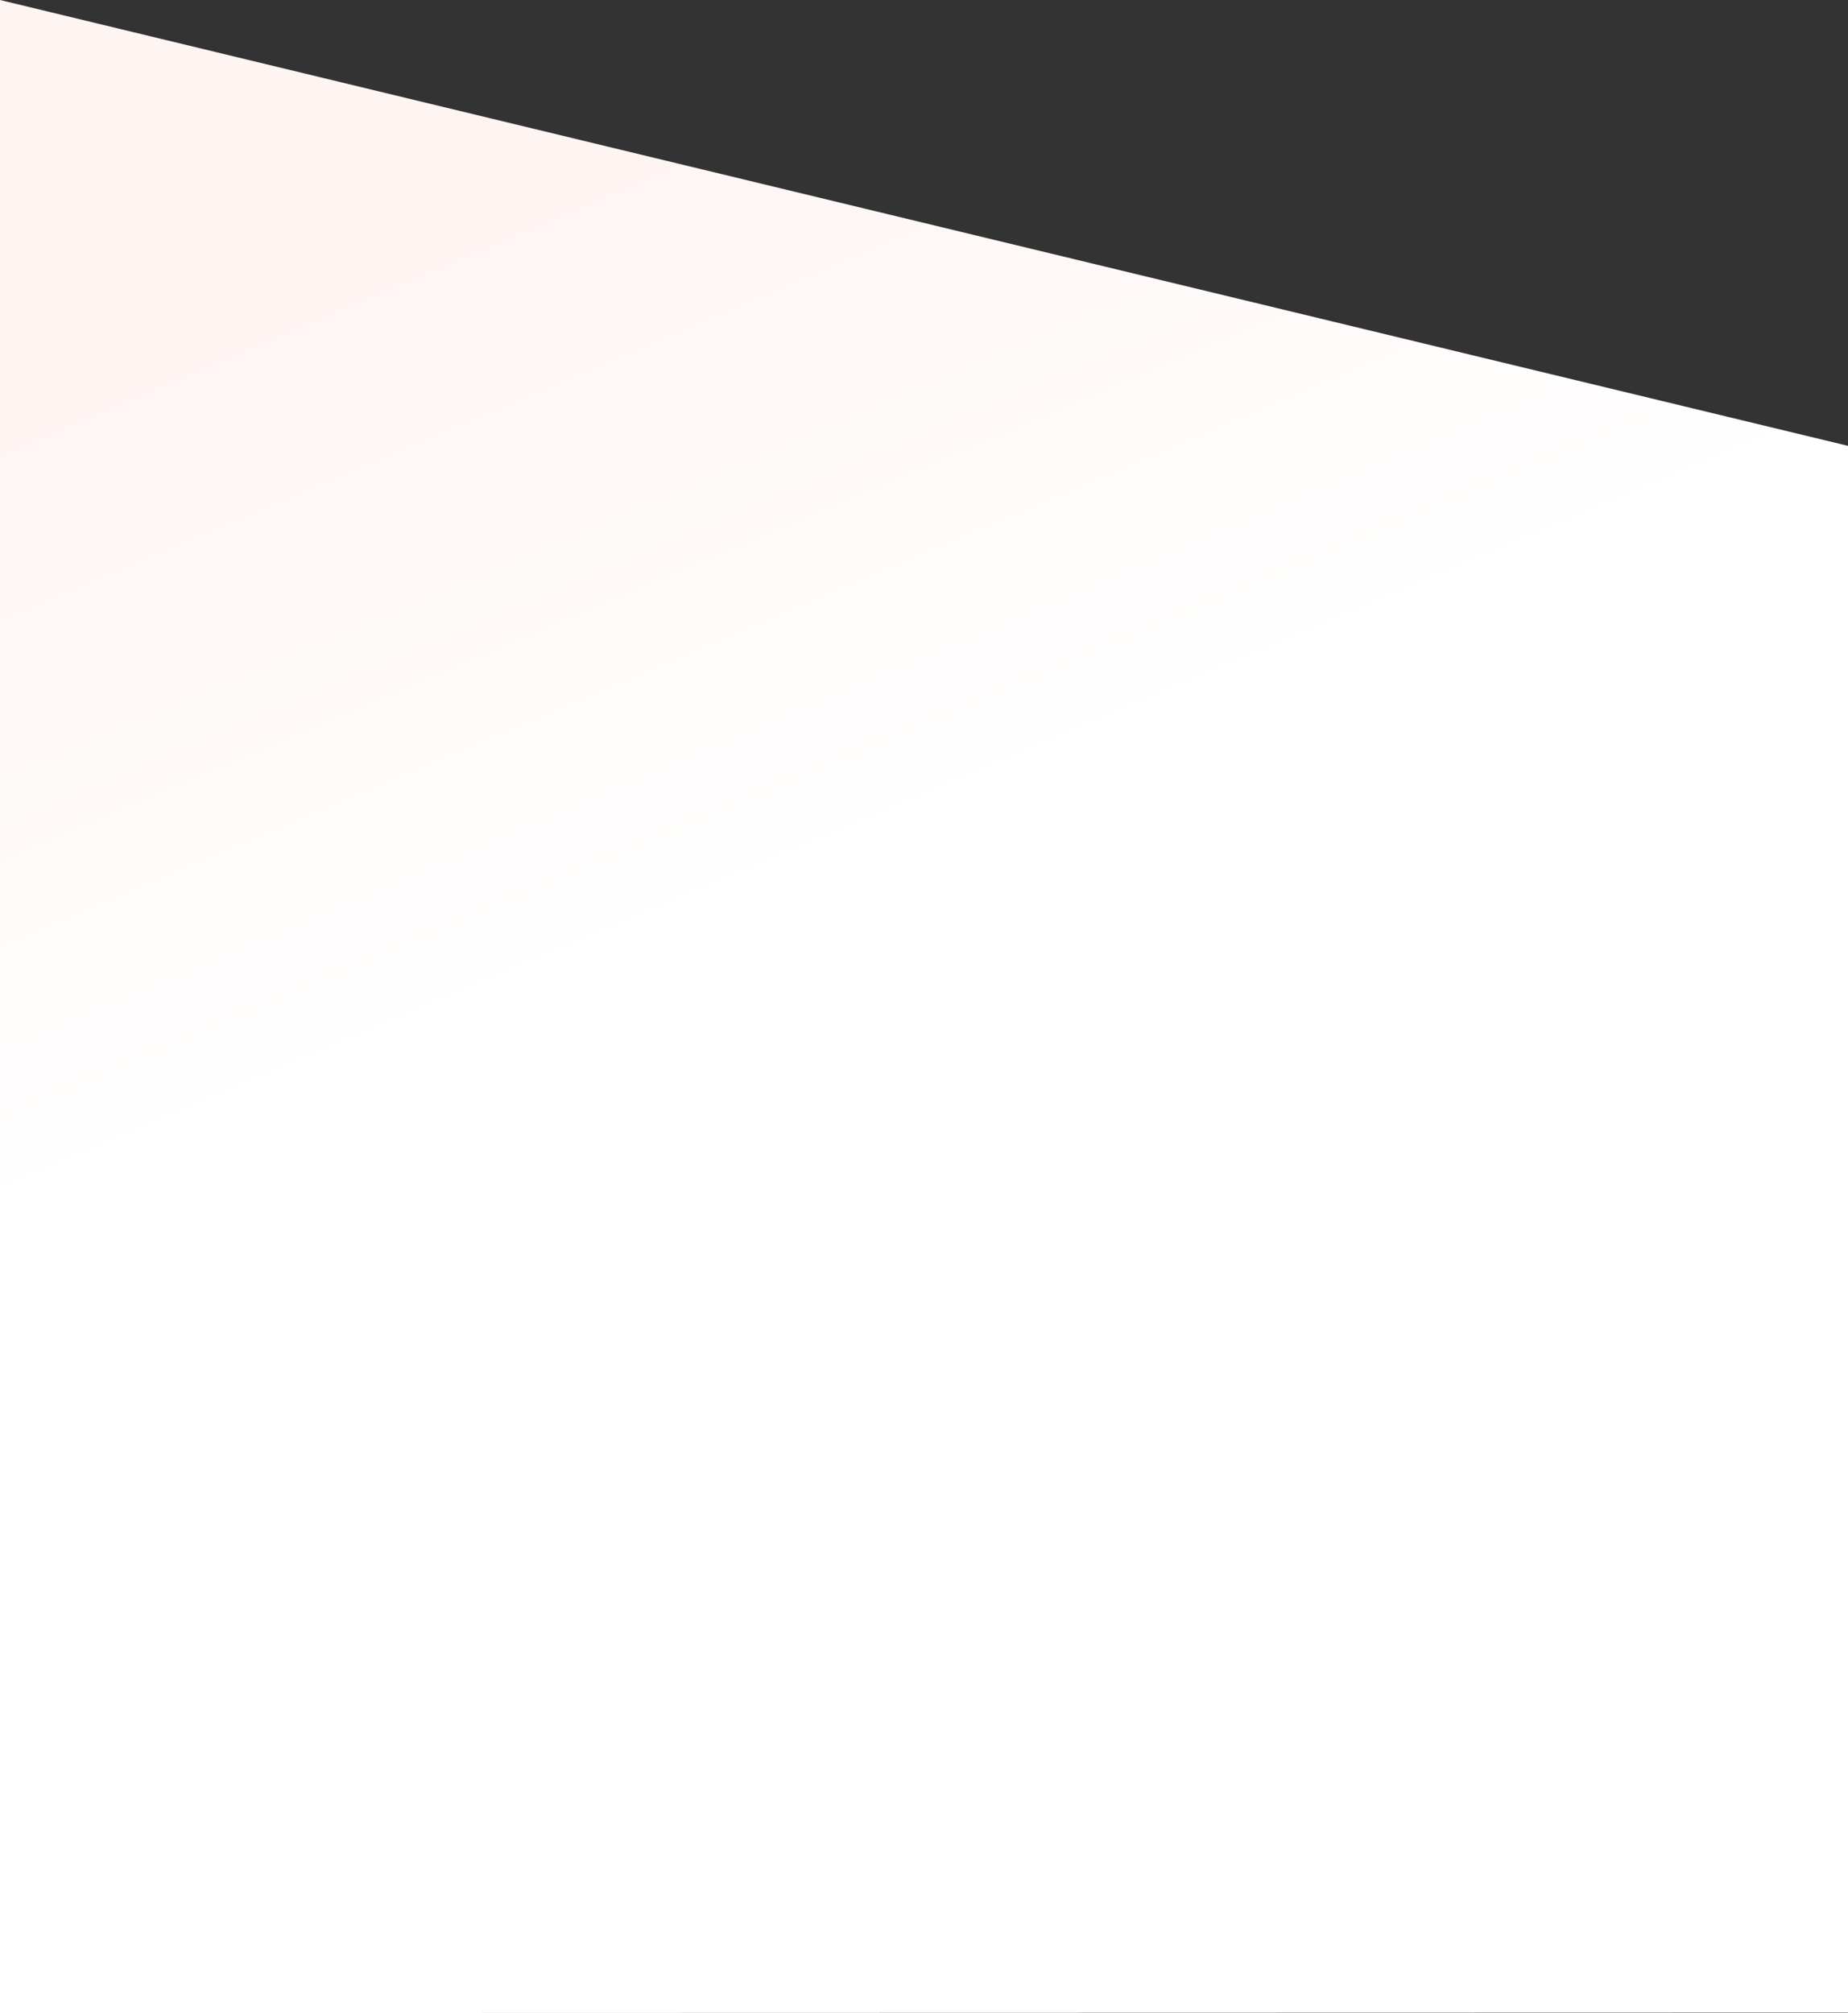
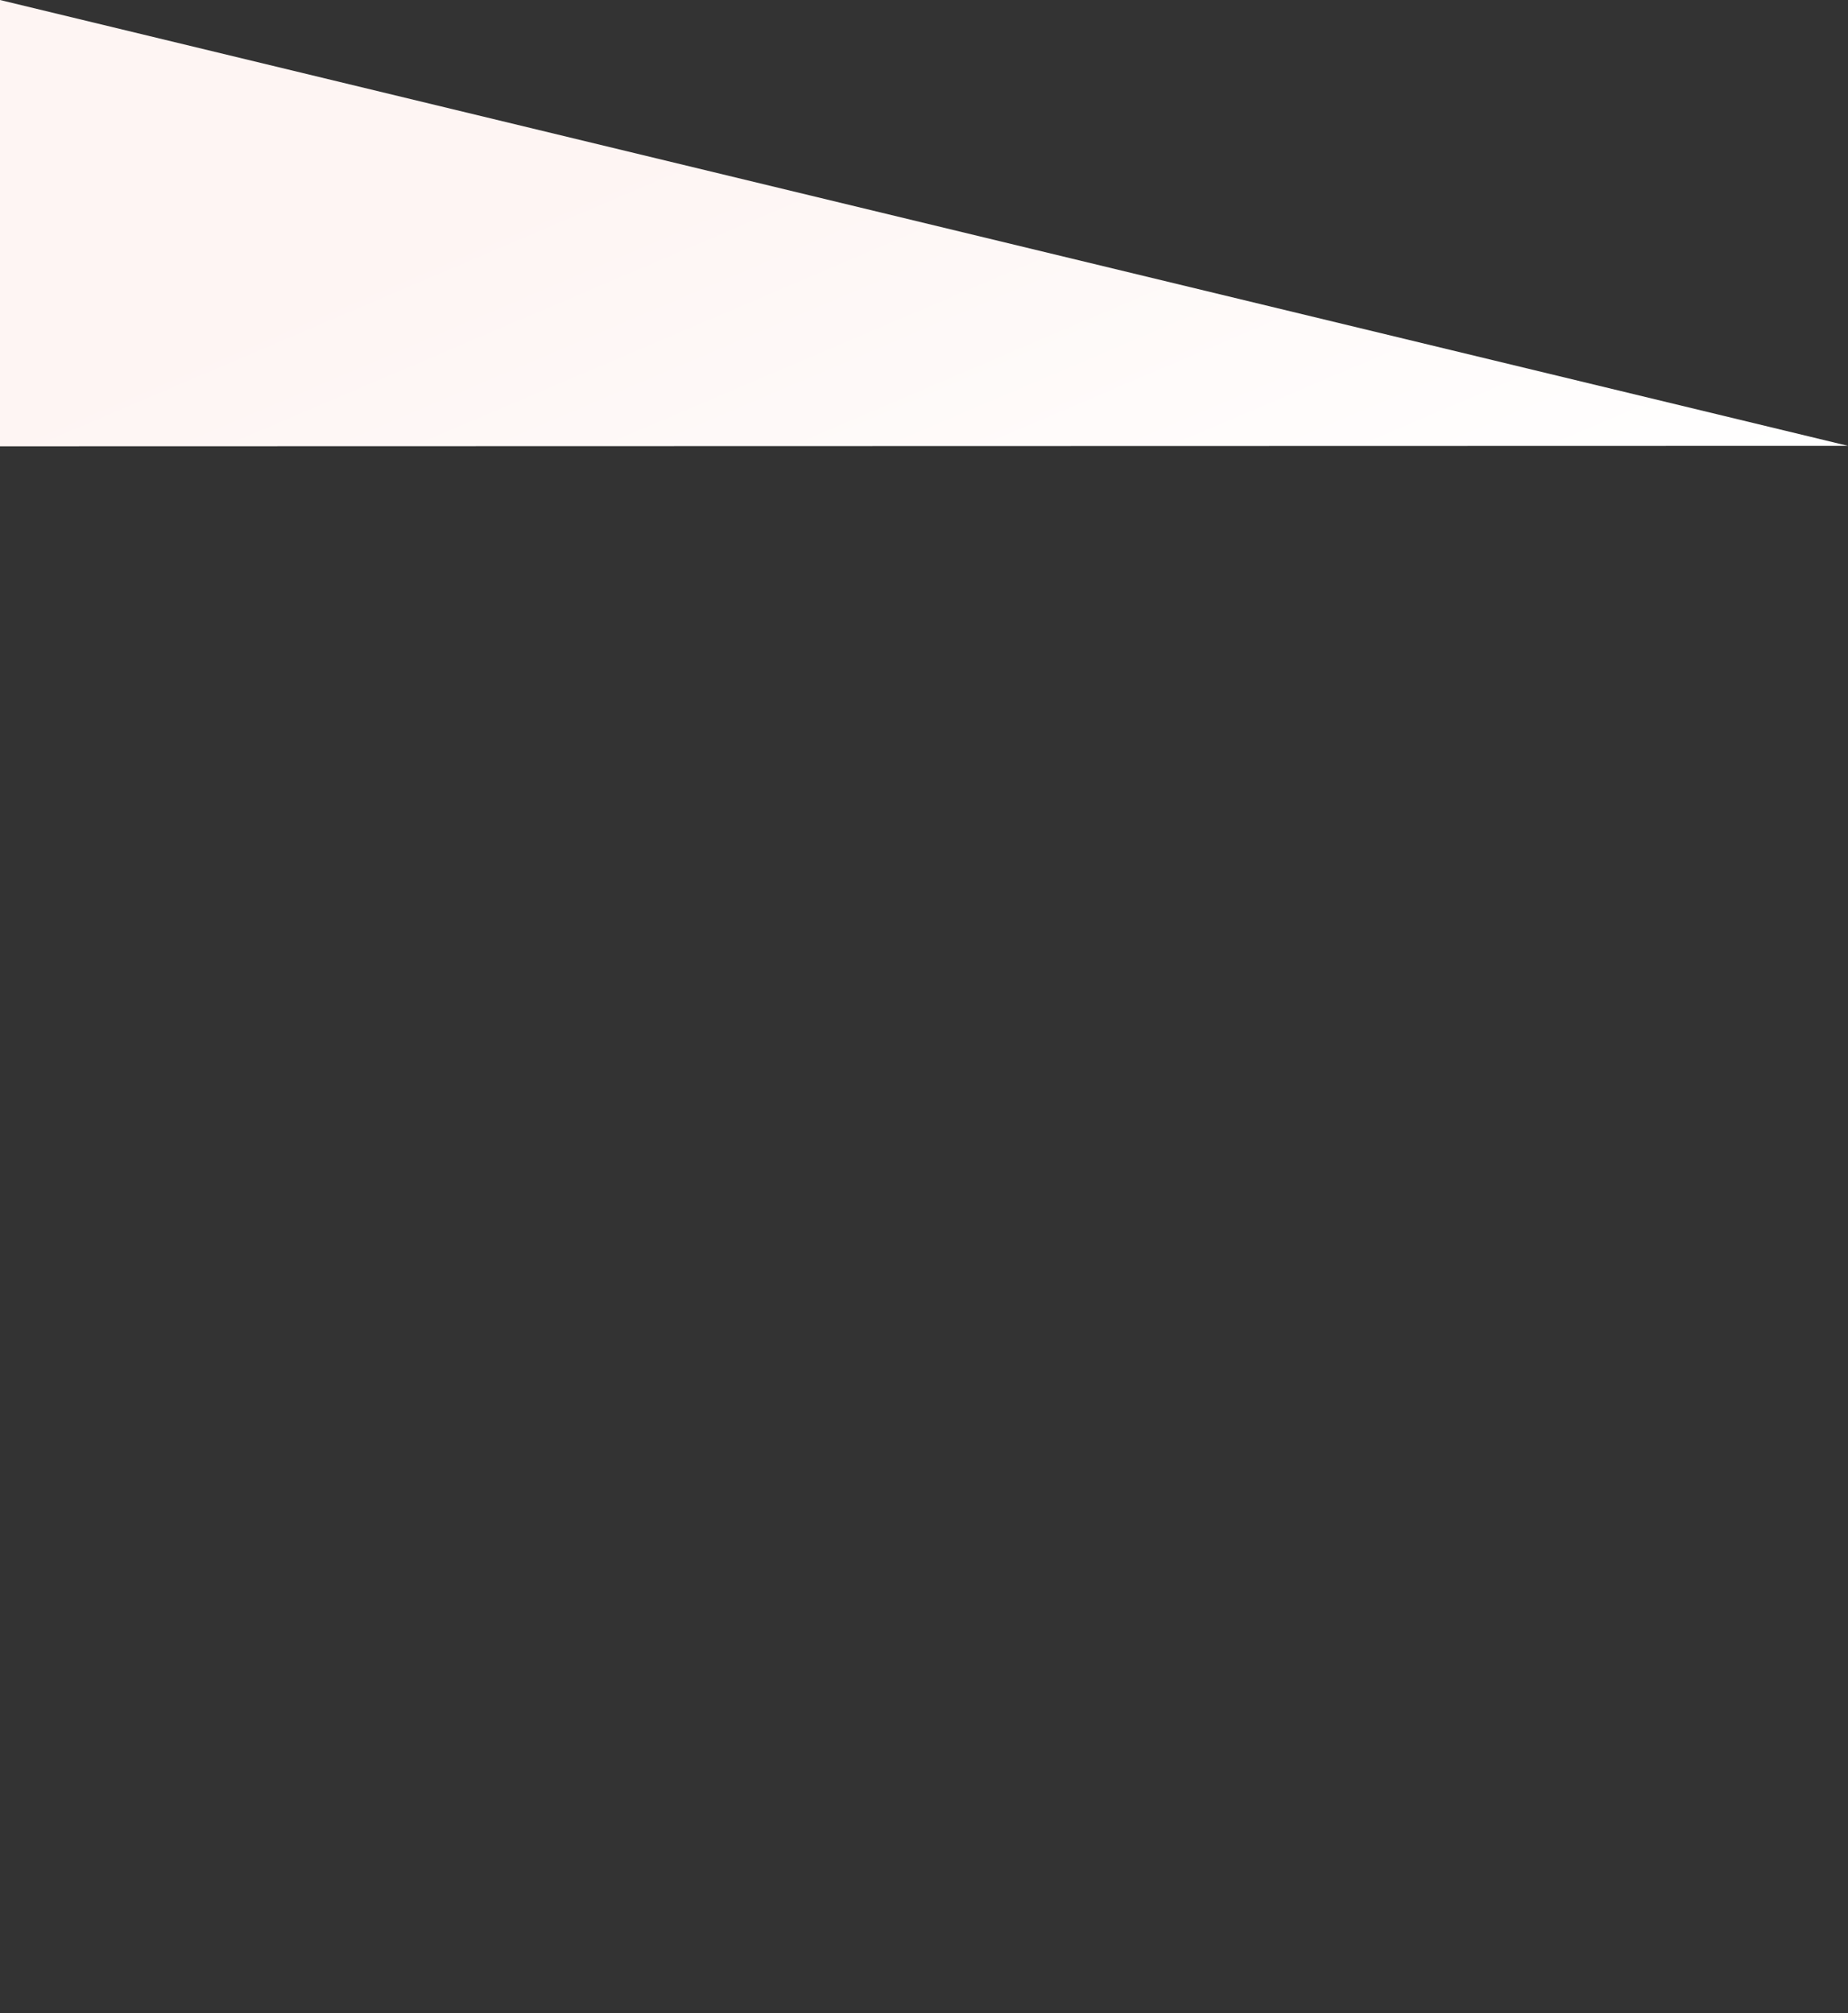
<svg xmlns="http://www.w3.org/2000/svg" width="1322" height="1440" version="1.1" viewBox="0 0 349.78 381">
  <rect x="0" y="0" width="349.78" height="381" fill="#333333" stroke="none" />
  <defs>
    <linearGradient id="linearGradient4845" x1="64.029" x2="95.357" y1="242.92" y2="316.58" gradientTransform="matrix(1.749 0 0 1.752 3.4978e-6 -393.7)" gradientUnits="userSpaceOnUse">
      <stop stop-color="#fef5f3" offset="0" />
      <stop stop-color="#fff" offset="1" />
    </linearGradient>
  </defs>
-   <path d="m0 0 349.78 84.381v296.53l-349.78 0.087z" fill="url(#linearGradient4845)" stroke-linecap="round" stroke-width=".525" />
+   <path d="m0 0 349.78 84.381l-349.78 0.087z" fill="url(#linearGradient4845)" stroke-linecap="round" stroke-width=".525" />
</svg>